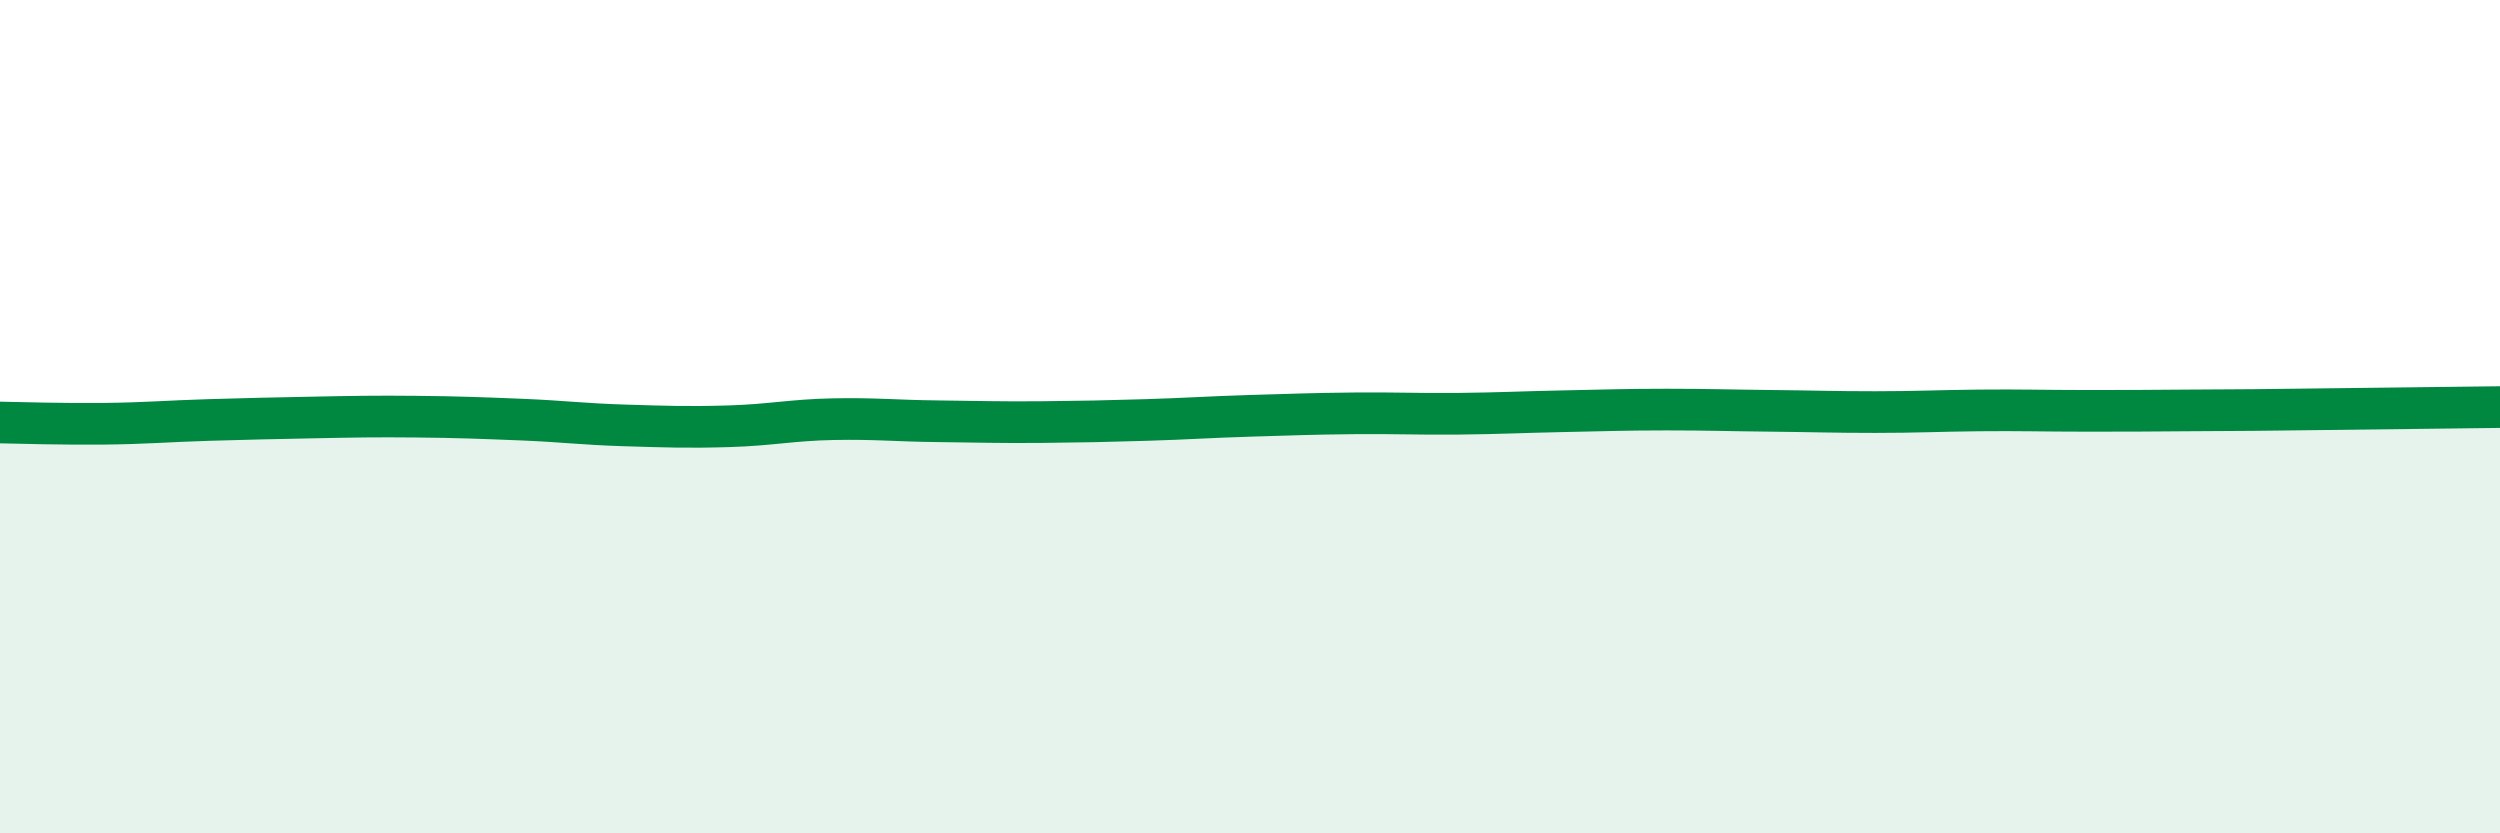
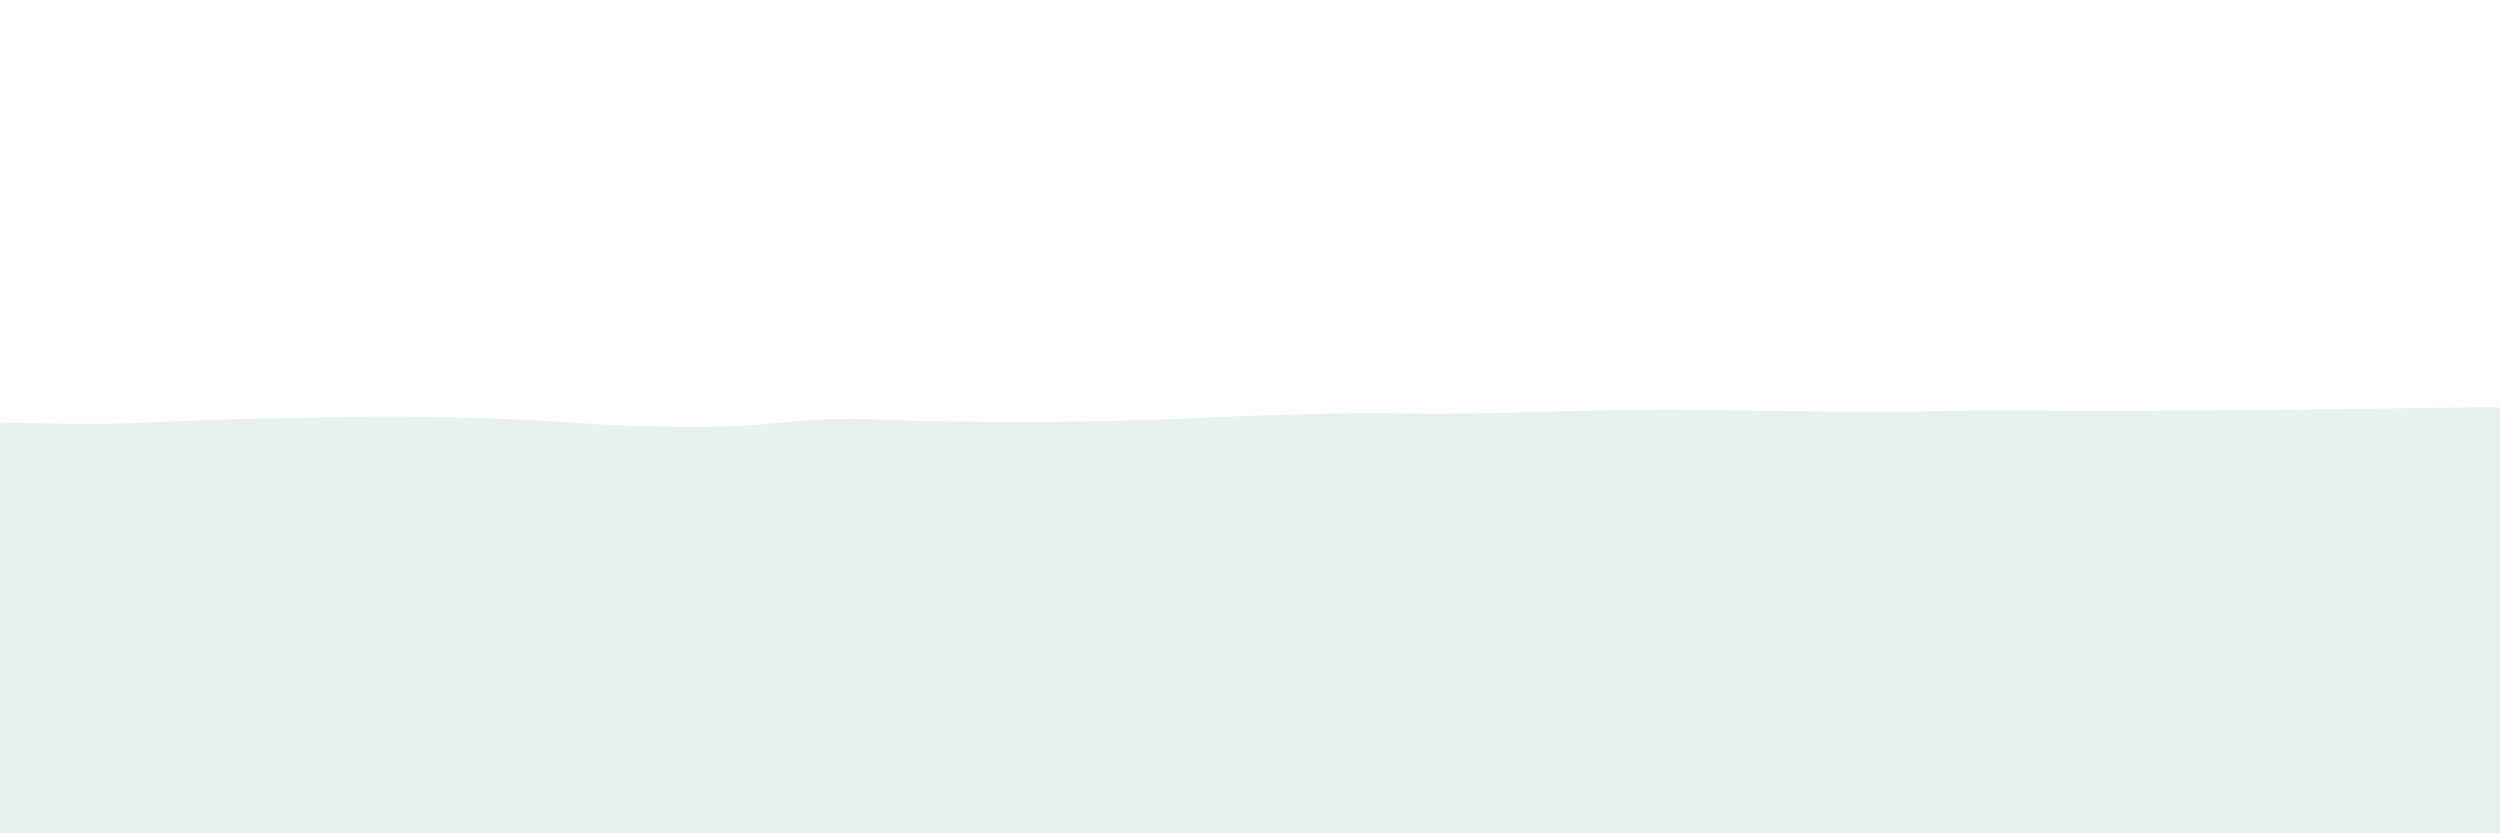
<svg xmlns="http://www.w3.org/2000/svg" width="60" height="20" viewBox="0 0 60 20">
  <path d="M 0,10.14 C 0.5,10.15 1.5,10.18 2.5,10.17 C 3.5,10.16 4,10.11 5,10.08 C 6,10.05 6.5,10.04 7.5,10.02 C 8.5,10 9,9.99 10,10 C 11,10.01 11.5,10.03 12.5,10.07 C 13.5,10.11 14,10.18 15,10.21 C 16,10.24 16.5,10.26 17.5,10.23 C 18.5,10.2 19,10.08 20,10.06 C 21,10.04 21.5,10.1 22.5,10.11 C 23.5,10.12 24,10.14 25,10.13 C 26,10.12 26.5,10.11 27.5,10.08 C 28.5,10.05 29,10.01 30,9.98 C 31,9.95 31.5,9.93 32.5,9.92 C 33.5,9.91 34,9.94 35,9.93 C 36,9.92 36.5,9.89 37.5,9.87 C 38.5,9.85 39,9.83 40,9.83 C 41,9.83 41.5,9.85 42.5,9.86 C 43.5,9.87 44,9.89 45,9.89 C 46,9.89 46.5,9.86 47.5,9.85 C 48.5,9.84 49,9.86 50,9.86 C 51,9.86 51.5,9.86 52.5,9.85 C 53.5,9.84 53.5,9.85 55,9.83 C 56.5,9.81 59,9.78 60,9.77L60 20L0 20Z" fill="#008740" opacity="0.1" stroke-linecap="round" stroke-linejoin="round" />
-   <path d="M 0,10.14 C 0.5,10.15 1.5,10.18 2.5,10.17 C 3.5,10.16 4,10.11 5,10.08 C 6,10.05 6.5,10.04 7.5,10.02 C 8.5,10 9,9.99 10,10 C 11,10.01 11.5,10.03 12.5,10.07 C 13.5,10.11 14,10.18 15,10.21 C 16,10.24 16.5,10.26 17.5,10.23 C 18.5,10.2 19,10.08 20,10.06 C 21,10.04 21.5,10.1 22.5,10.11 C 23.5,10.12 24,10.14 25,10.13 C 26,10.12 26.5,10.11 27.5,10.08 C 28.5,10.05 29,10.01 30,9.98 C 31,9.95 31.5,9.93 32.5,9.92 C 33.5,9.91 34,9.94 35,9.93 C 36,9.92 36.5,9.89 37.5,9.87 C 38.5,9.85 39,9.83 40,9.83 C 41,9.83 41.5,9.85 42.5,9.86 C 43.5,9.87 44,9.89 45,9.89 C 46,9.89 46.5,9.86 47.5,9.85 C 48.5,9.84 49,9.86 50,9.86 C 51,9.86 51.5,9.86 52.5,9.85 C 53.5,9.84 53.5,9.85 55,9.83 C 56.5,9.81 59,9.78 60,9.77" stroke="#008740" stroke-width="1" fill="none" stroke-linecap="round" stroke-linejoin="round" />
</svg>